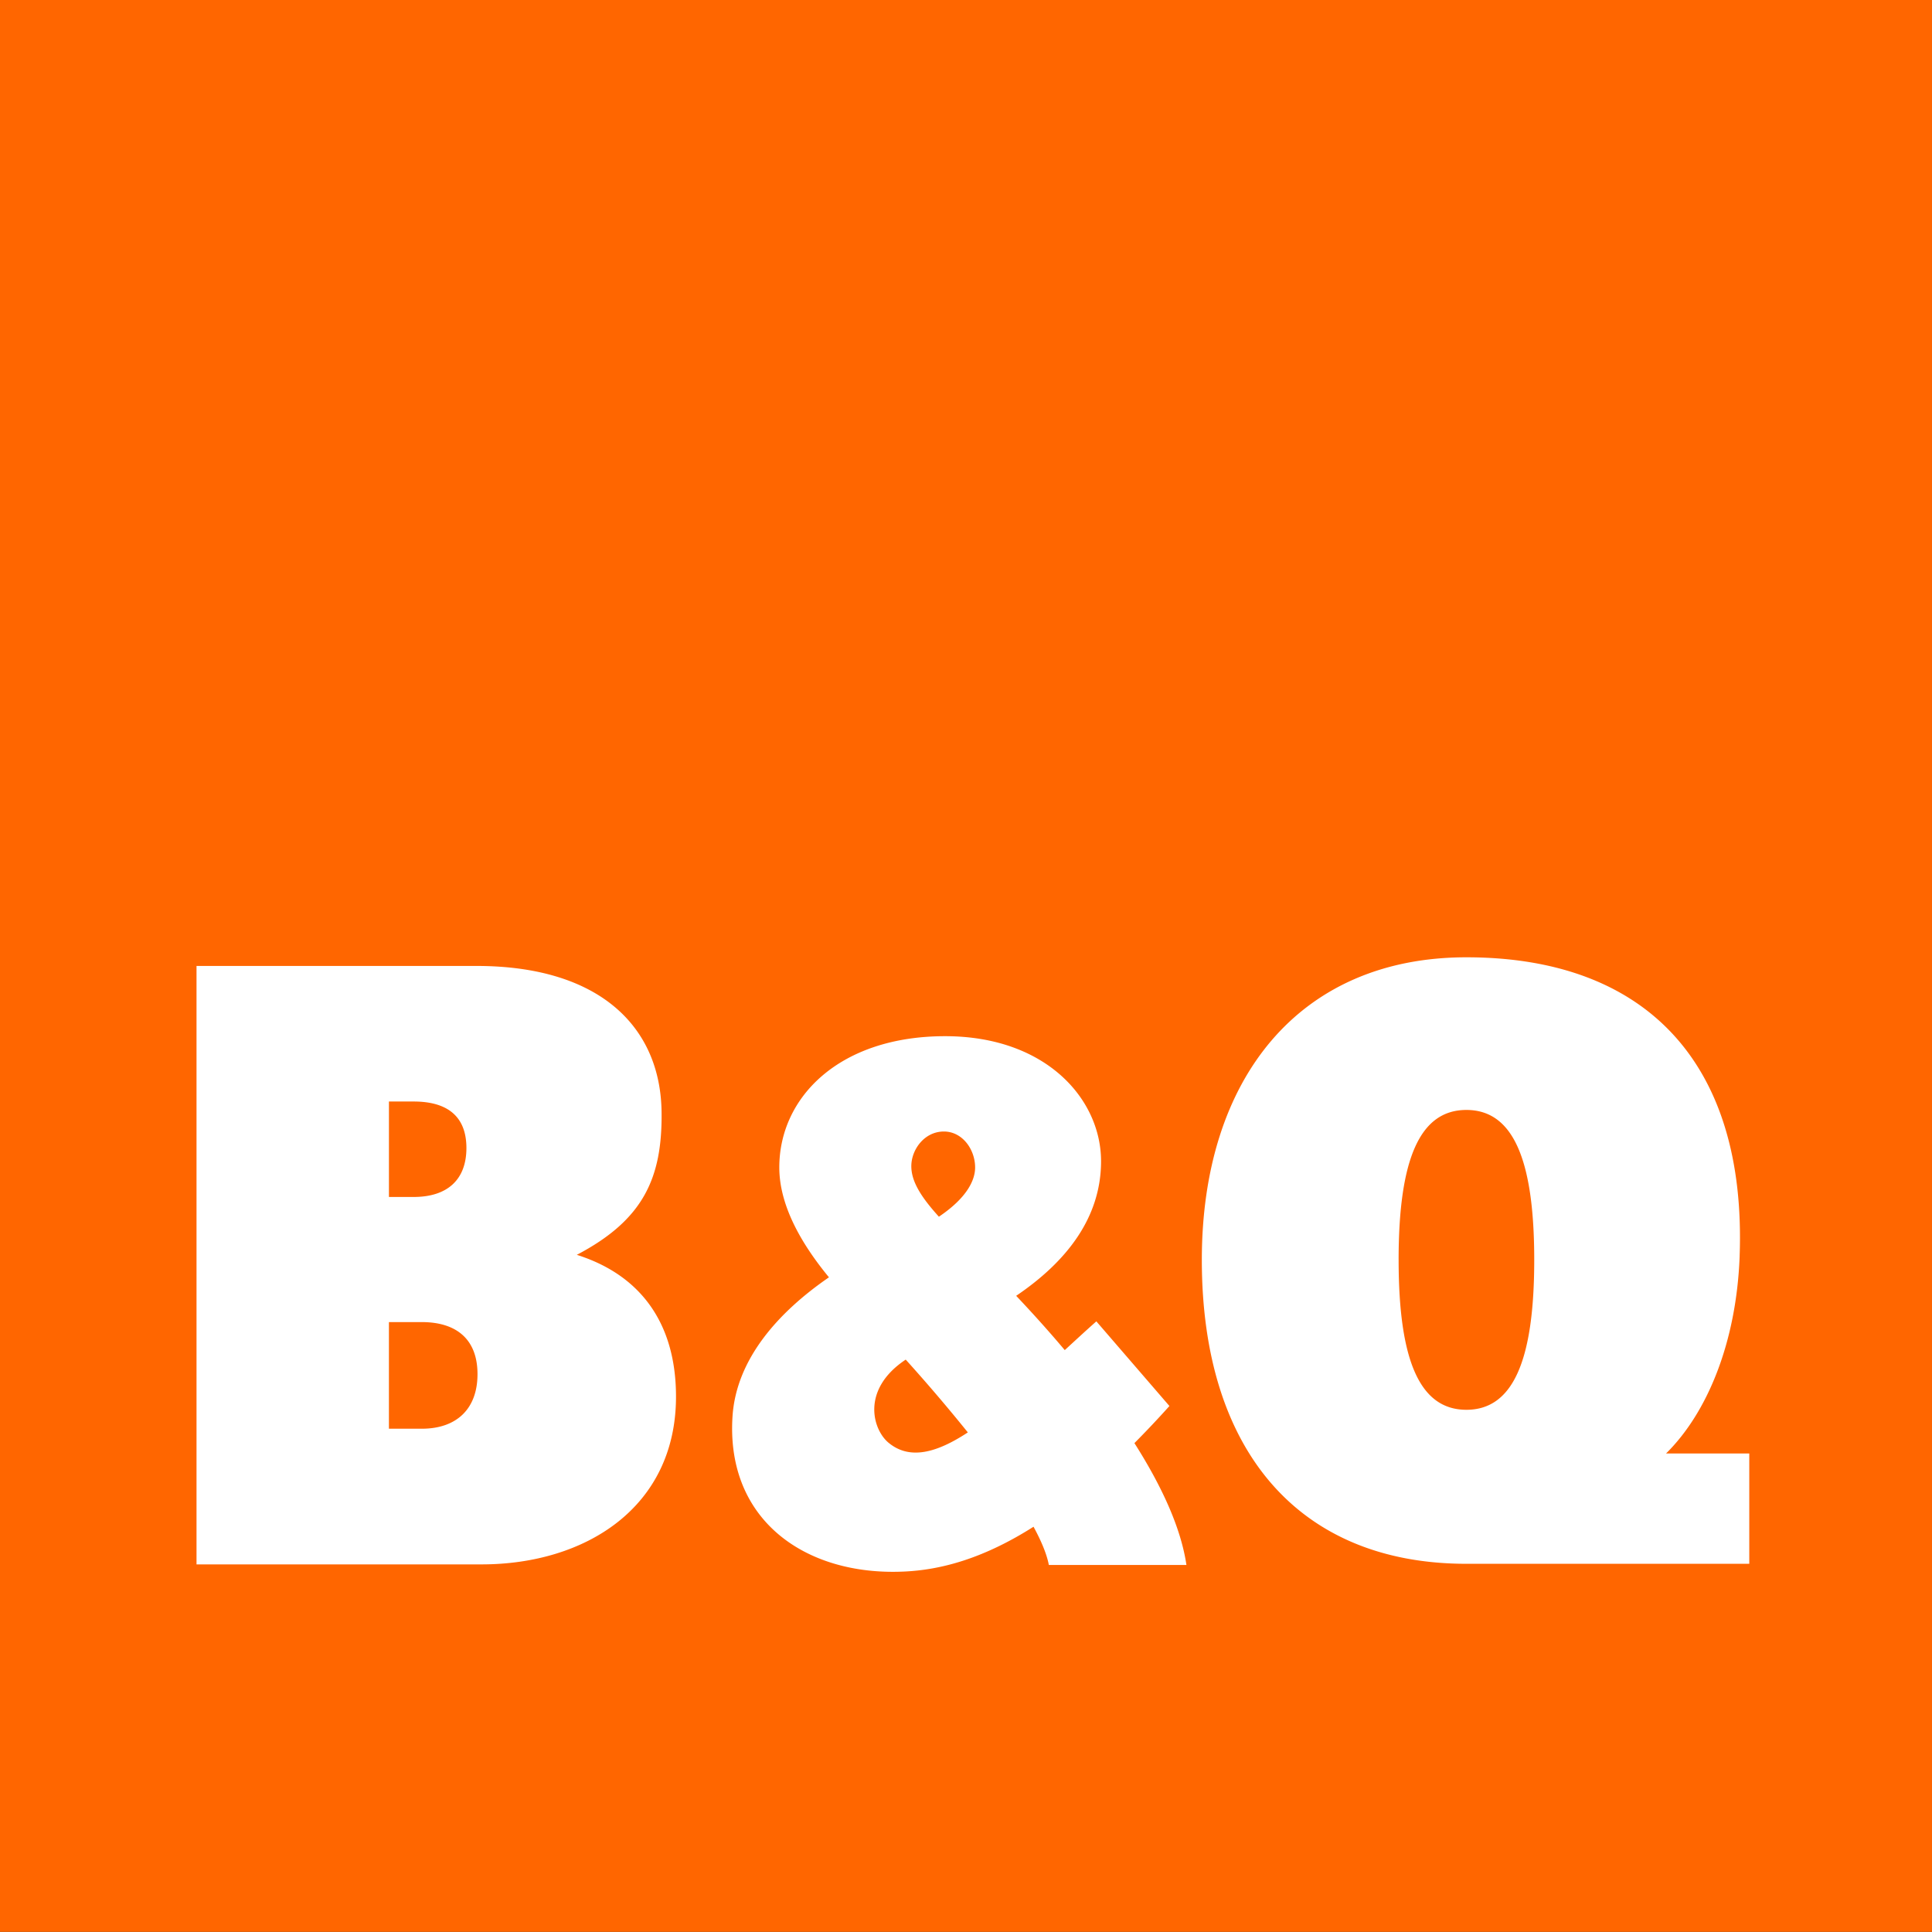
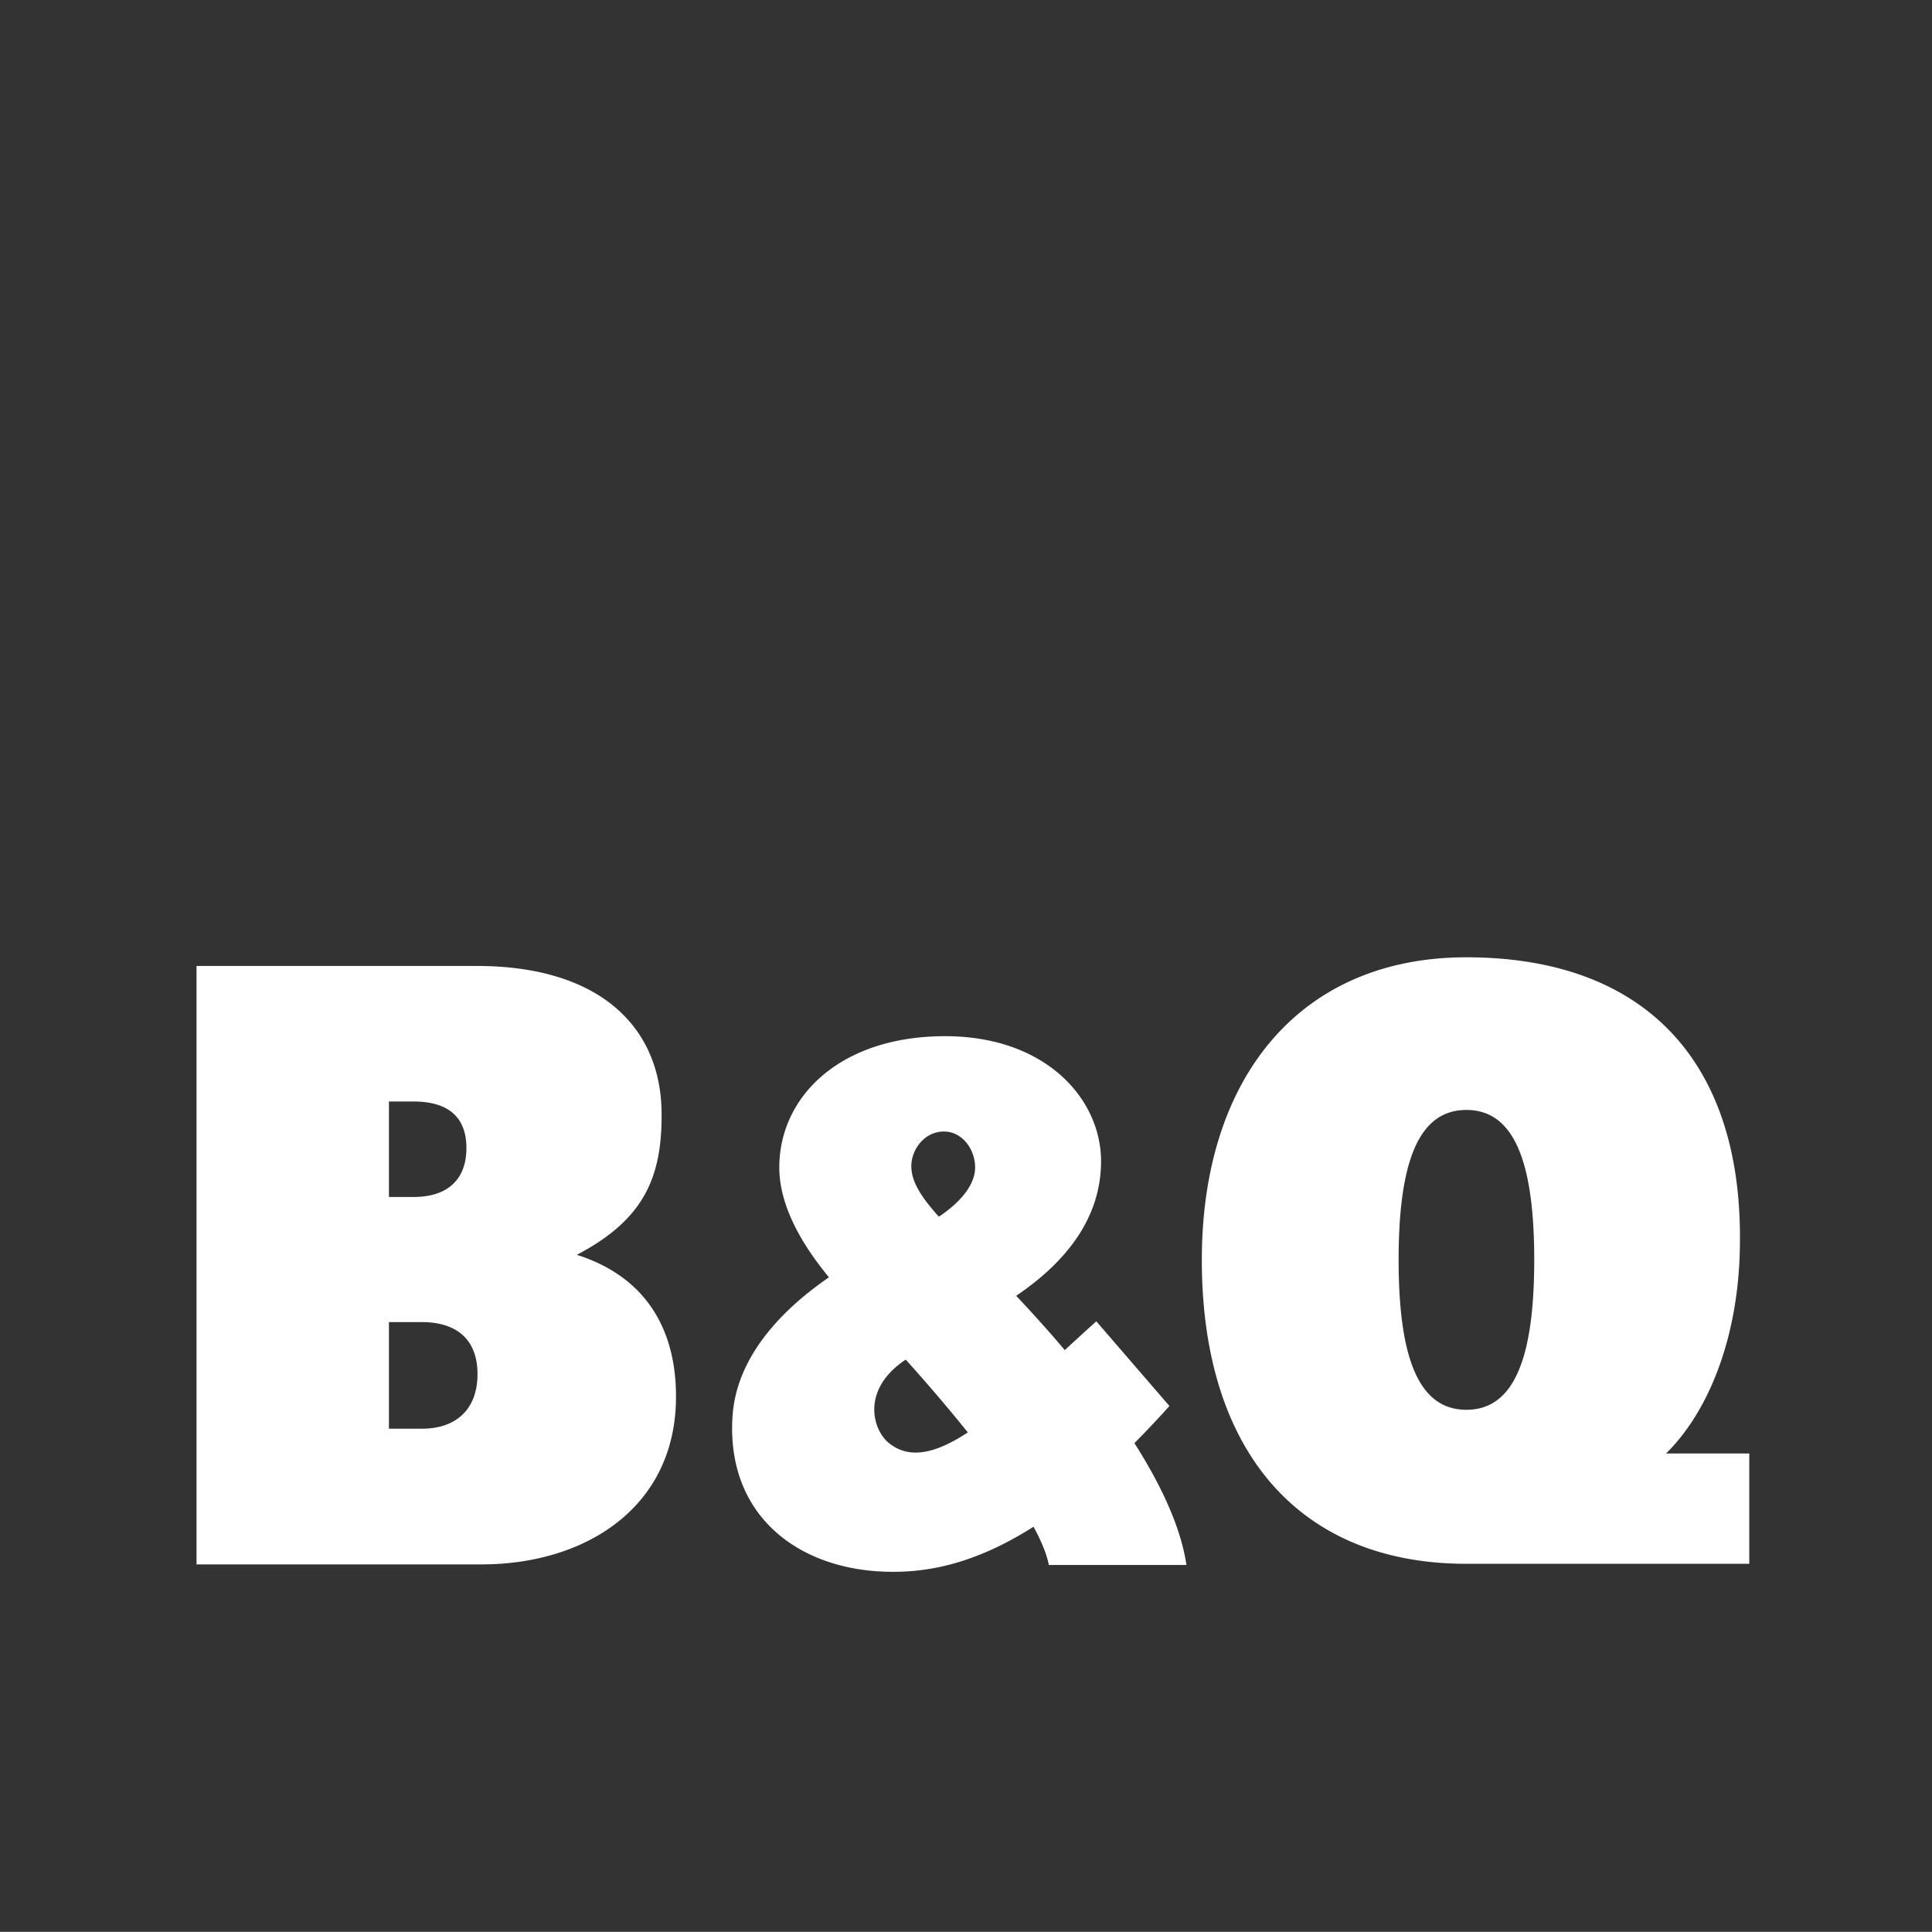
<svg xmlns="http://www.w3.org/2000/svg" viewBox="158.5 281.5 279.501 279.48">
  <rect x="158.5" y="281.5" width="279.501" height="279.48" fill="#333333" stroke="none" />
-   <path fill="#F60" d="M158.5 281.5H438v279.48H158.5V281.5z" />
  <path fill="#FFF" d="M410.17 463.23c1.022-27.778-13.41-43.238-39.53-43.238-24.207 0-38.272 17.577-38.272 43.776 0 27.63 14.065 43.966 38.274 43.966h40.925v-15.957h-12.043c5.943-5.856 10.18-16.01 10.65-28.548h-.003zm-49.334.538c0-14.655 3.108-21.692 9.806-21.692 6.695 0 9.814 7.037 9.814 21.692s-3.12 21.685-9.813 21.685c-6.696 0-9.805-7.03-9.805-21.685h-.002zm-118.89-.732c9.656-5.06 12.385-11.14 12.263-20.678-.155-12.268-8.91-21.115-26.77-21.115H186.93v86.576h41.24c15.007 0 28.127-8.226 28.127-24.274 0-10.638-5.154-17.604-14.353-20.51zm-27.18-22.18h3.584c4.97 0 7.626 2.234 7.626 6.728 0 4.486-2.658 7.08-7.626 7.08h-3.582v-13.808zm4.75 47.336h-4.75v-15.426h4.75c5.034 0 8.064 2.498 8.064 7.53 0 5.034-3.03 7.896-8.062 7.896zM330.14 507.9c-.76-5.16-3.39-11.125-7.524-17.626a144.98 144.98 0 0 0 5.064-5.367l-10.572-12.248c-1.54 1.365-3.057 2.77-4.57 4.16-2.17-2.58-4.52-5.2-7.03-7.855 7.325-4.956 12.28-11.337 12.28-19.47 0-9-7.973-18.09-22.558-18.09-15.272 0-23.99 8.808-23.99 18.986 0 5.768 3.505 11.43 7.183 15.897-7.19 4.948-13.43 11.746-13.955 20.18-.938 14.984 10.58 22.996 24.677 22.394 5.63-.228 11.786-1.99 18.874-6.49 1.136 2.087 1.925 3.987 2.214 5.528h19.906v.002zm-35.09-62.705c2.69 0 4.52 2.607 4.52 5.2 0 1.79-1.117 4.347-5.24 7.125-2.502-2.766-3.99-5.038-3.99-7.305-.002-2.393 1.885-5.02 4.71-5.02zm-8 45.028c-2.31-1.9-4.018-7.717 2.48-12.03 3.093 3.427 6.09 6.94 8.986 10.533-4.475 2.94-8.397 4.04-11.465 1.497z" />
</svg>